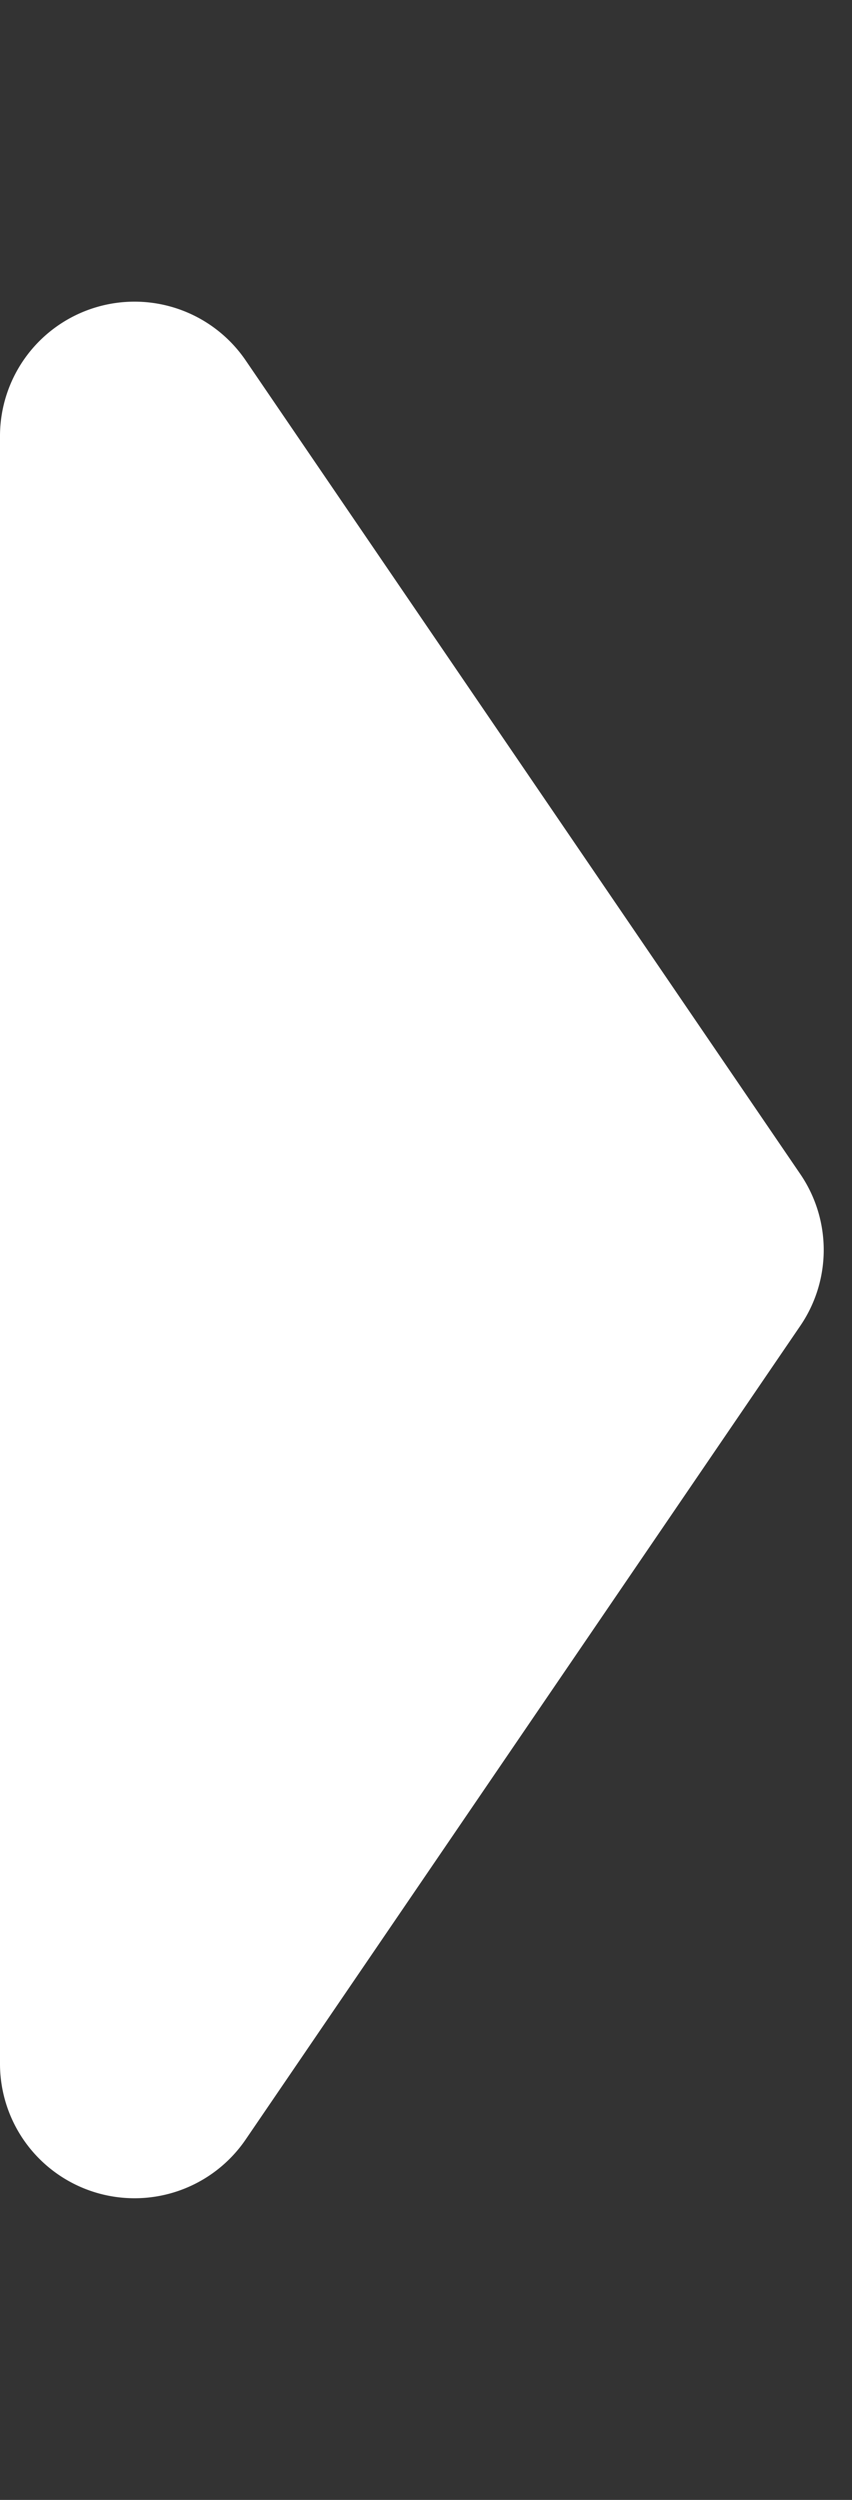
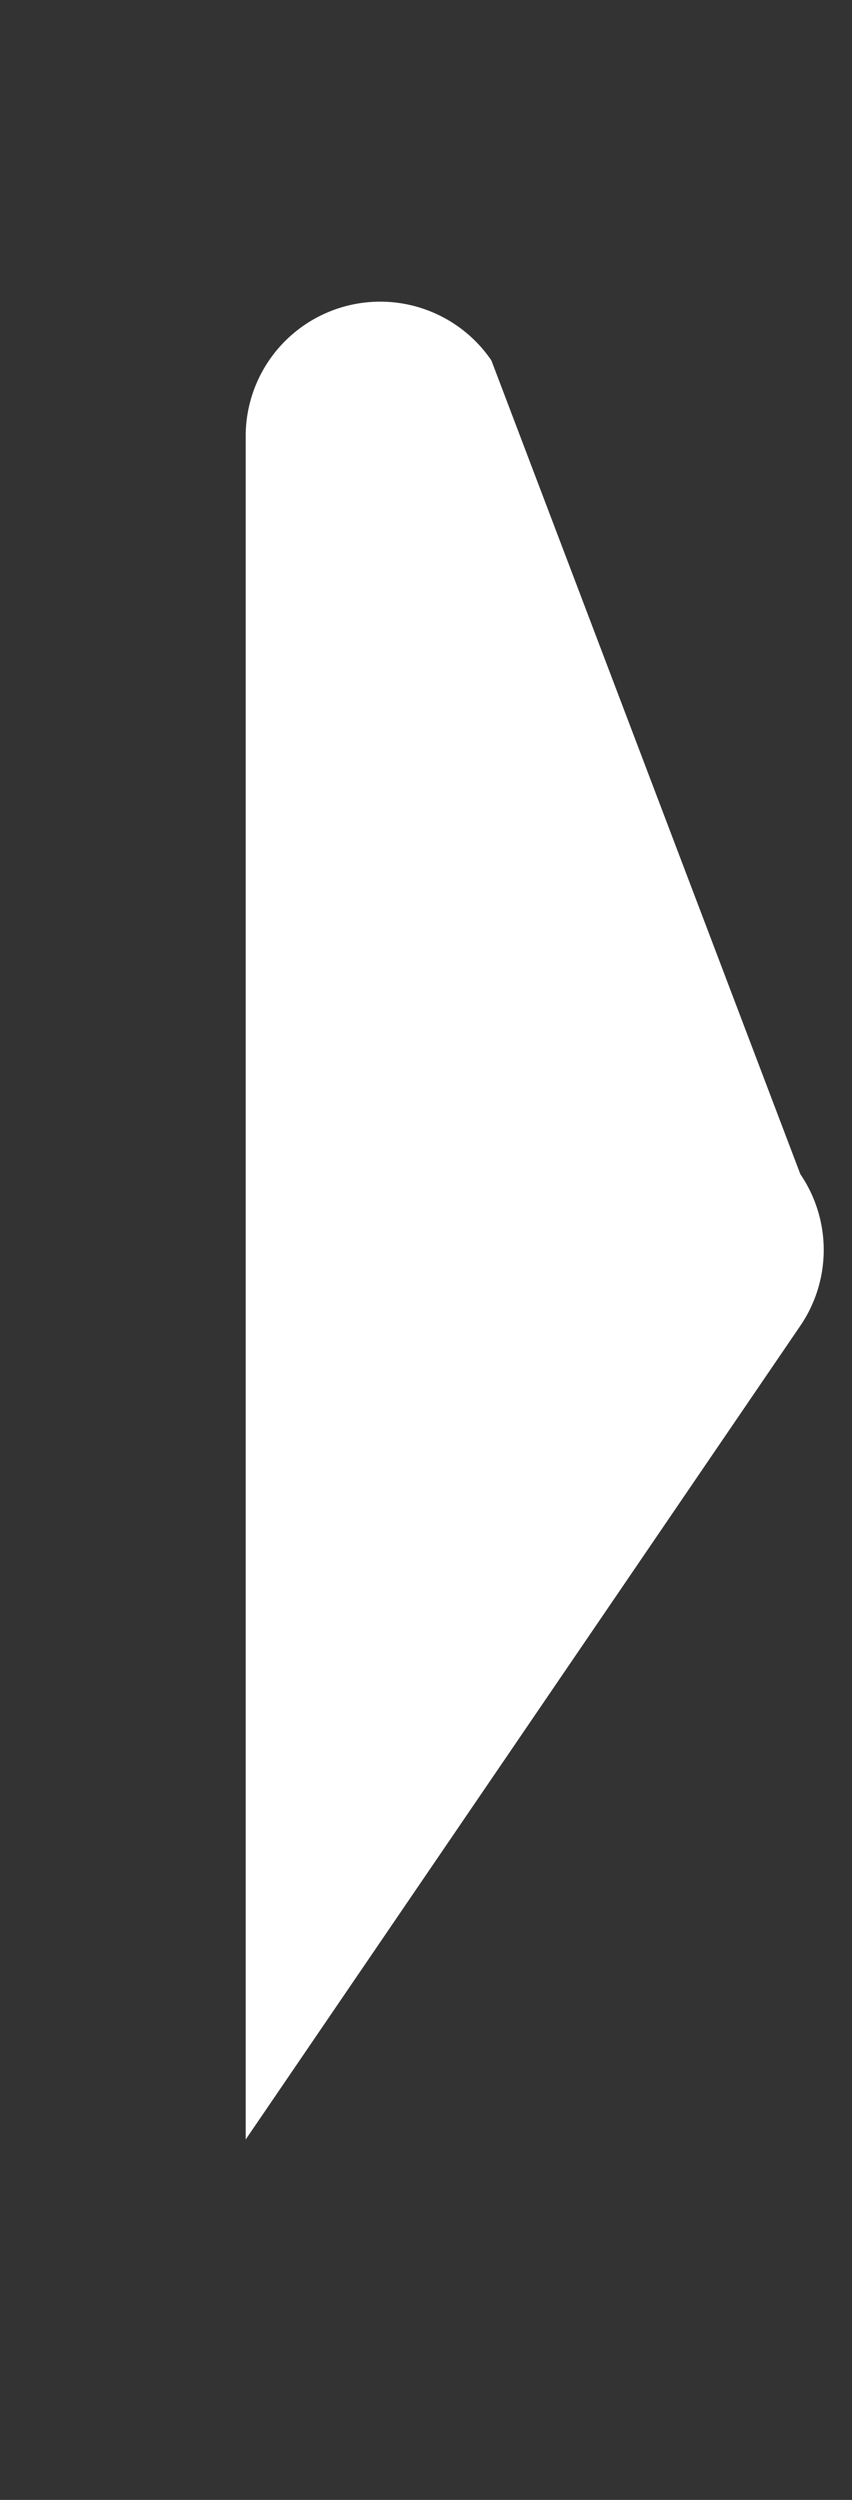
<svg xmlns="http://www.w3.org/2000/svg" width="19" height="55.744" viewBox="0 0 19 55.744">
  <rect x="0" y="0" width="19" height="55.744" fill="#333333" stroke="none" />
-   <path d="M26.182,1.152a3,3,0,0,1,3.38,0L47.707,13.521A3,3,0,0,1,46.017,19H9.727a3,3,0,0,1-1.69-5.479Z" transform="translate(19) rotate(90)" fill="#fff" />
+   <path d="M26.182,1.152a3,3,0,0,1,3.38,0L47.707,13.521H9.727a3,3,0,0,1-1.69-5.479Z" transform="translate(19) rotate(90)" fill="#fff" />
</svg>